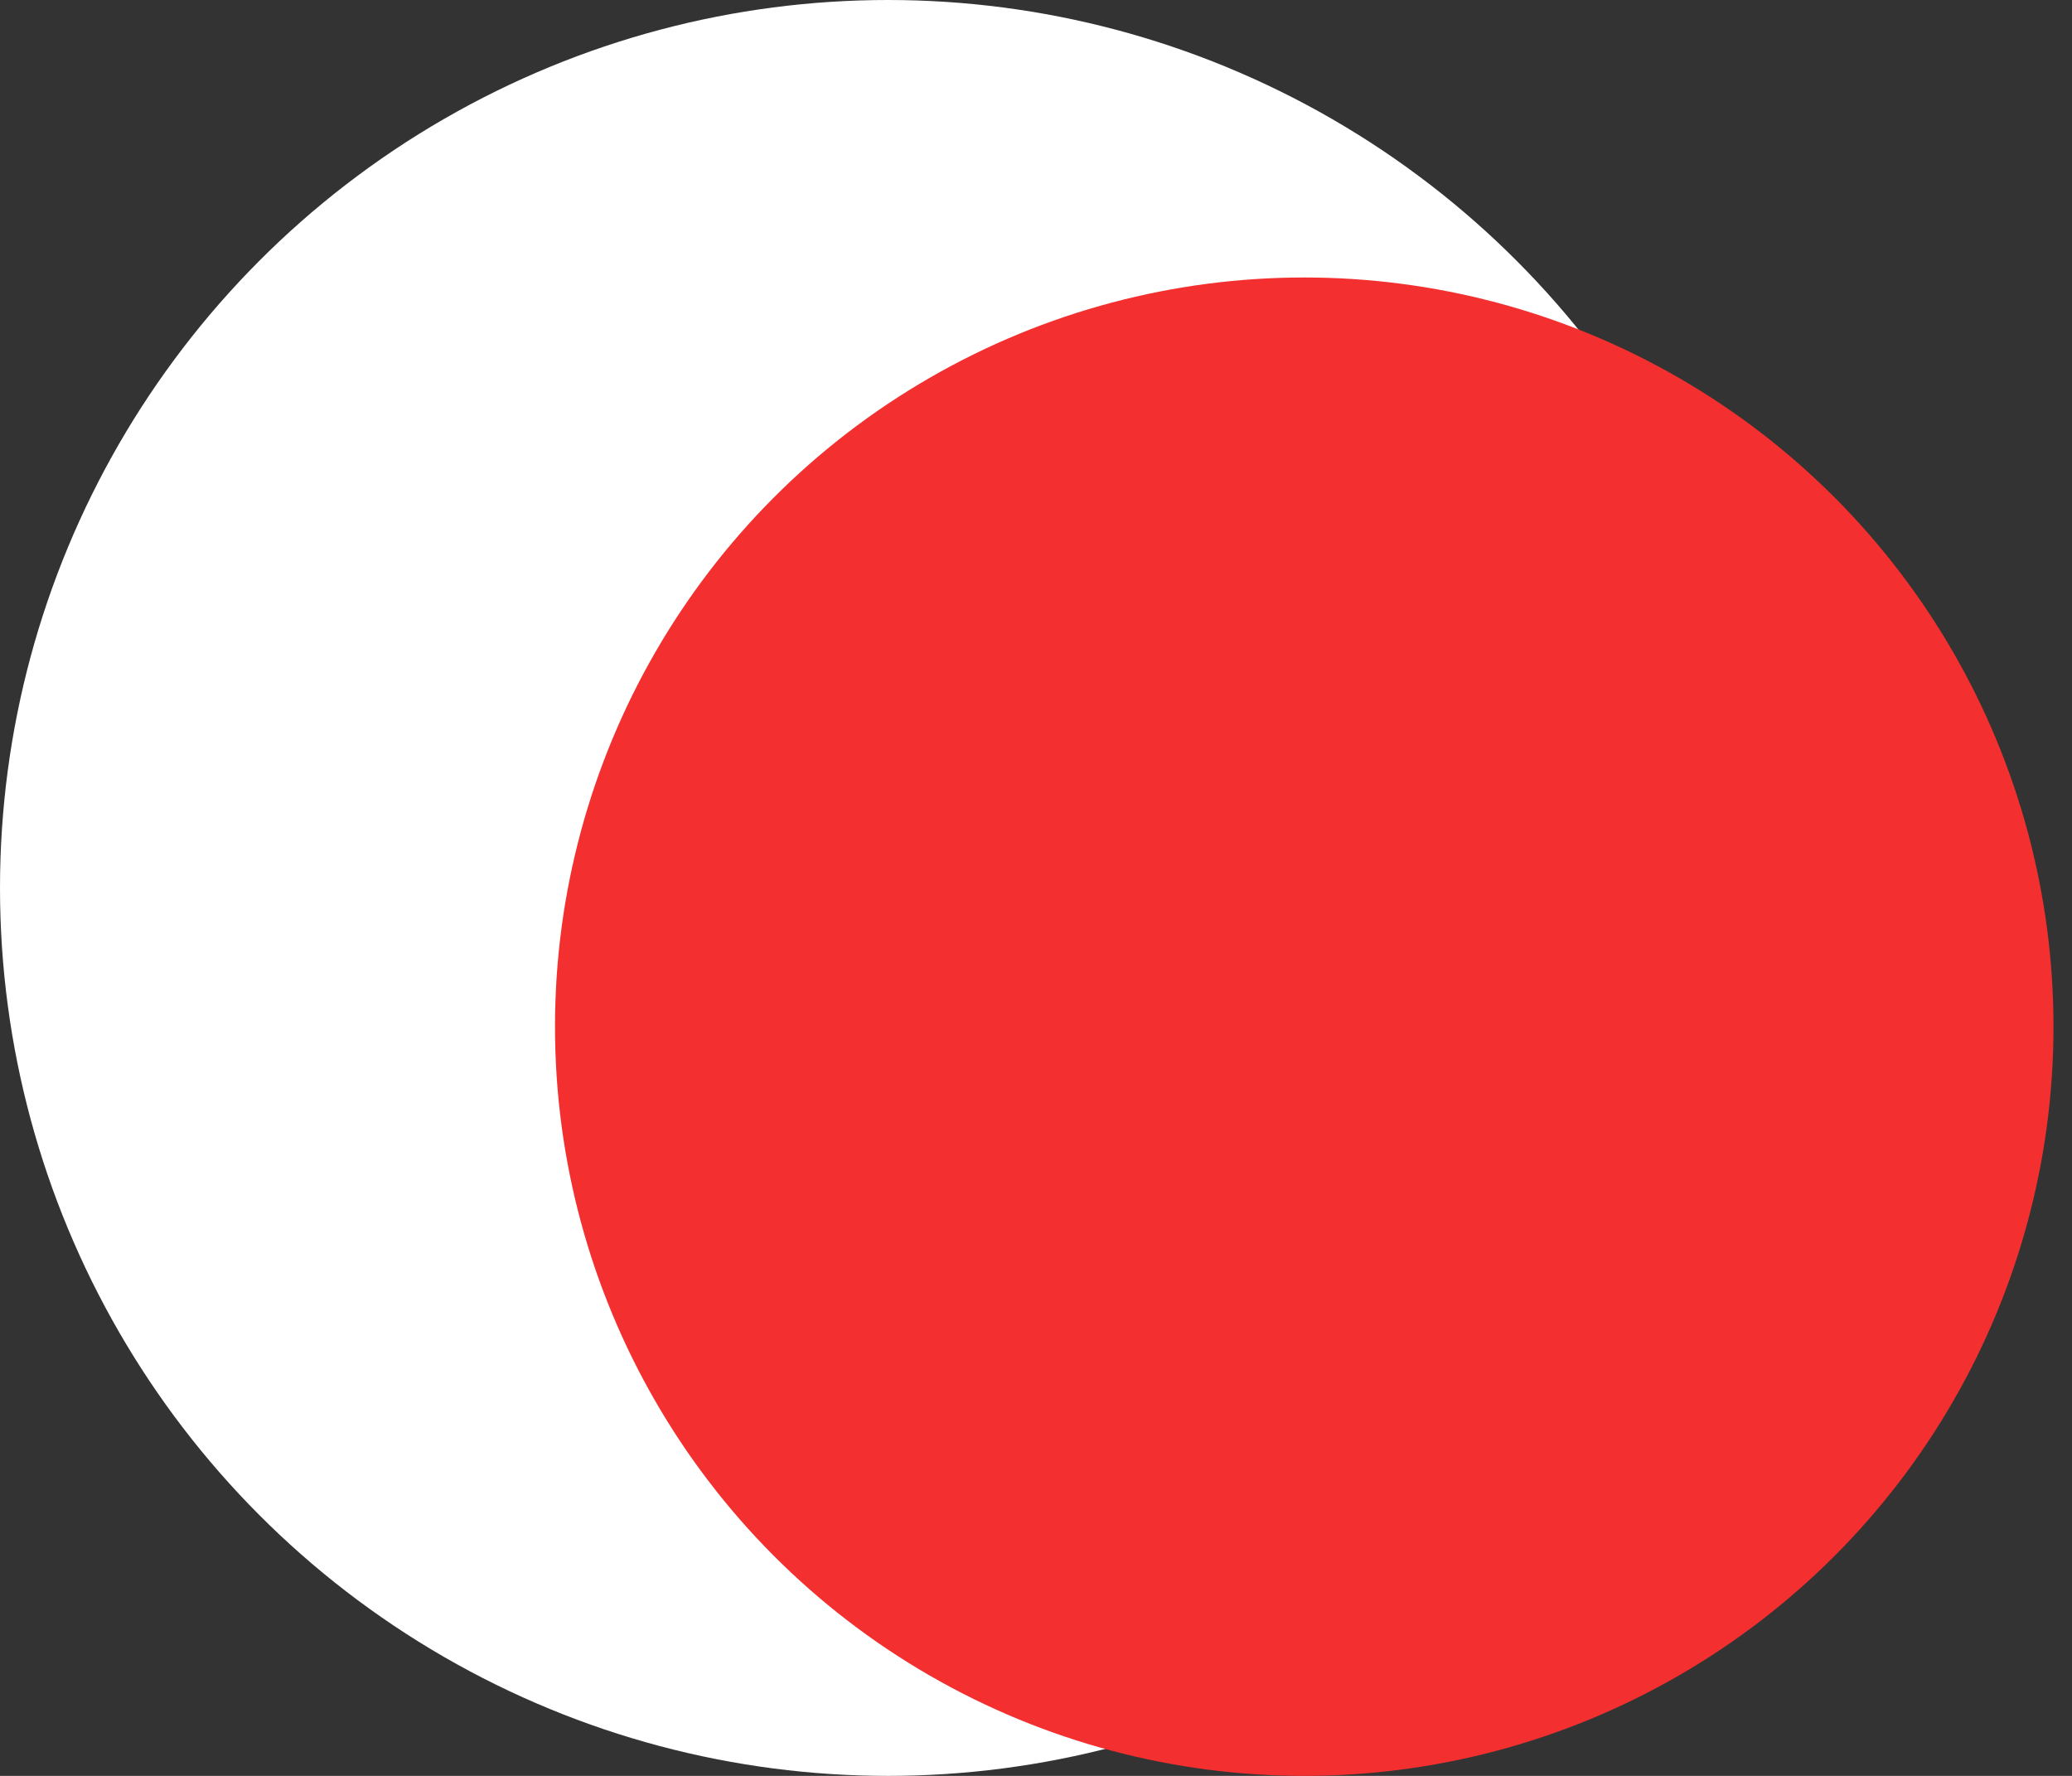
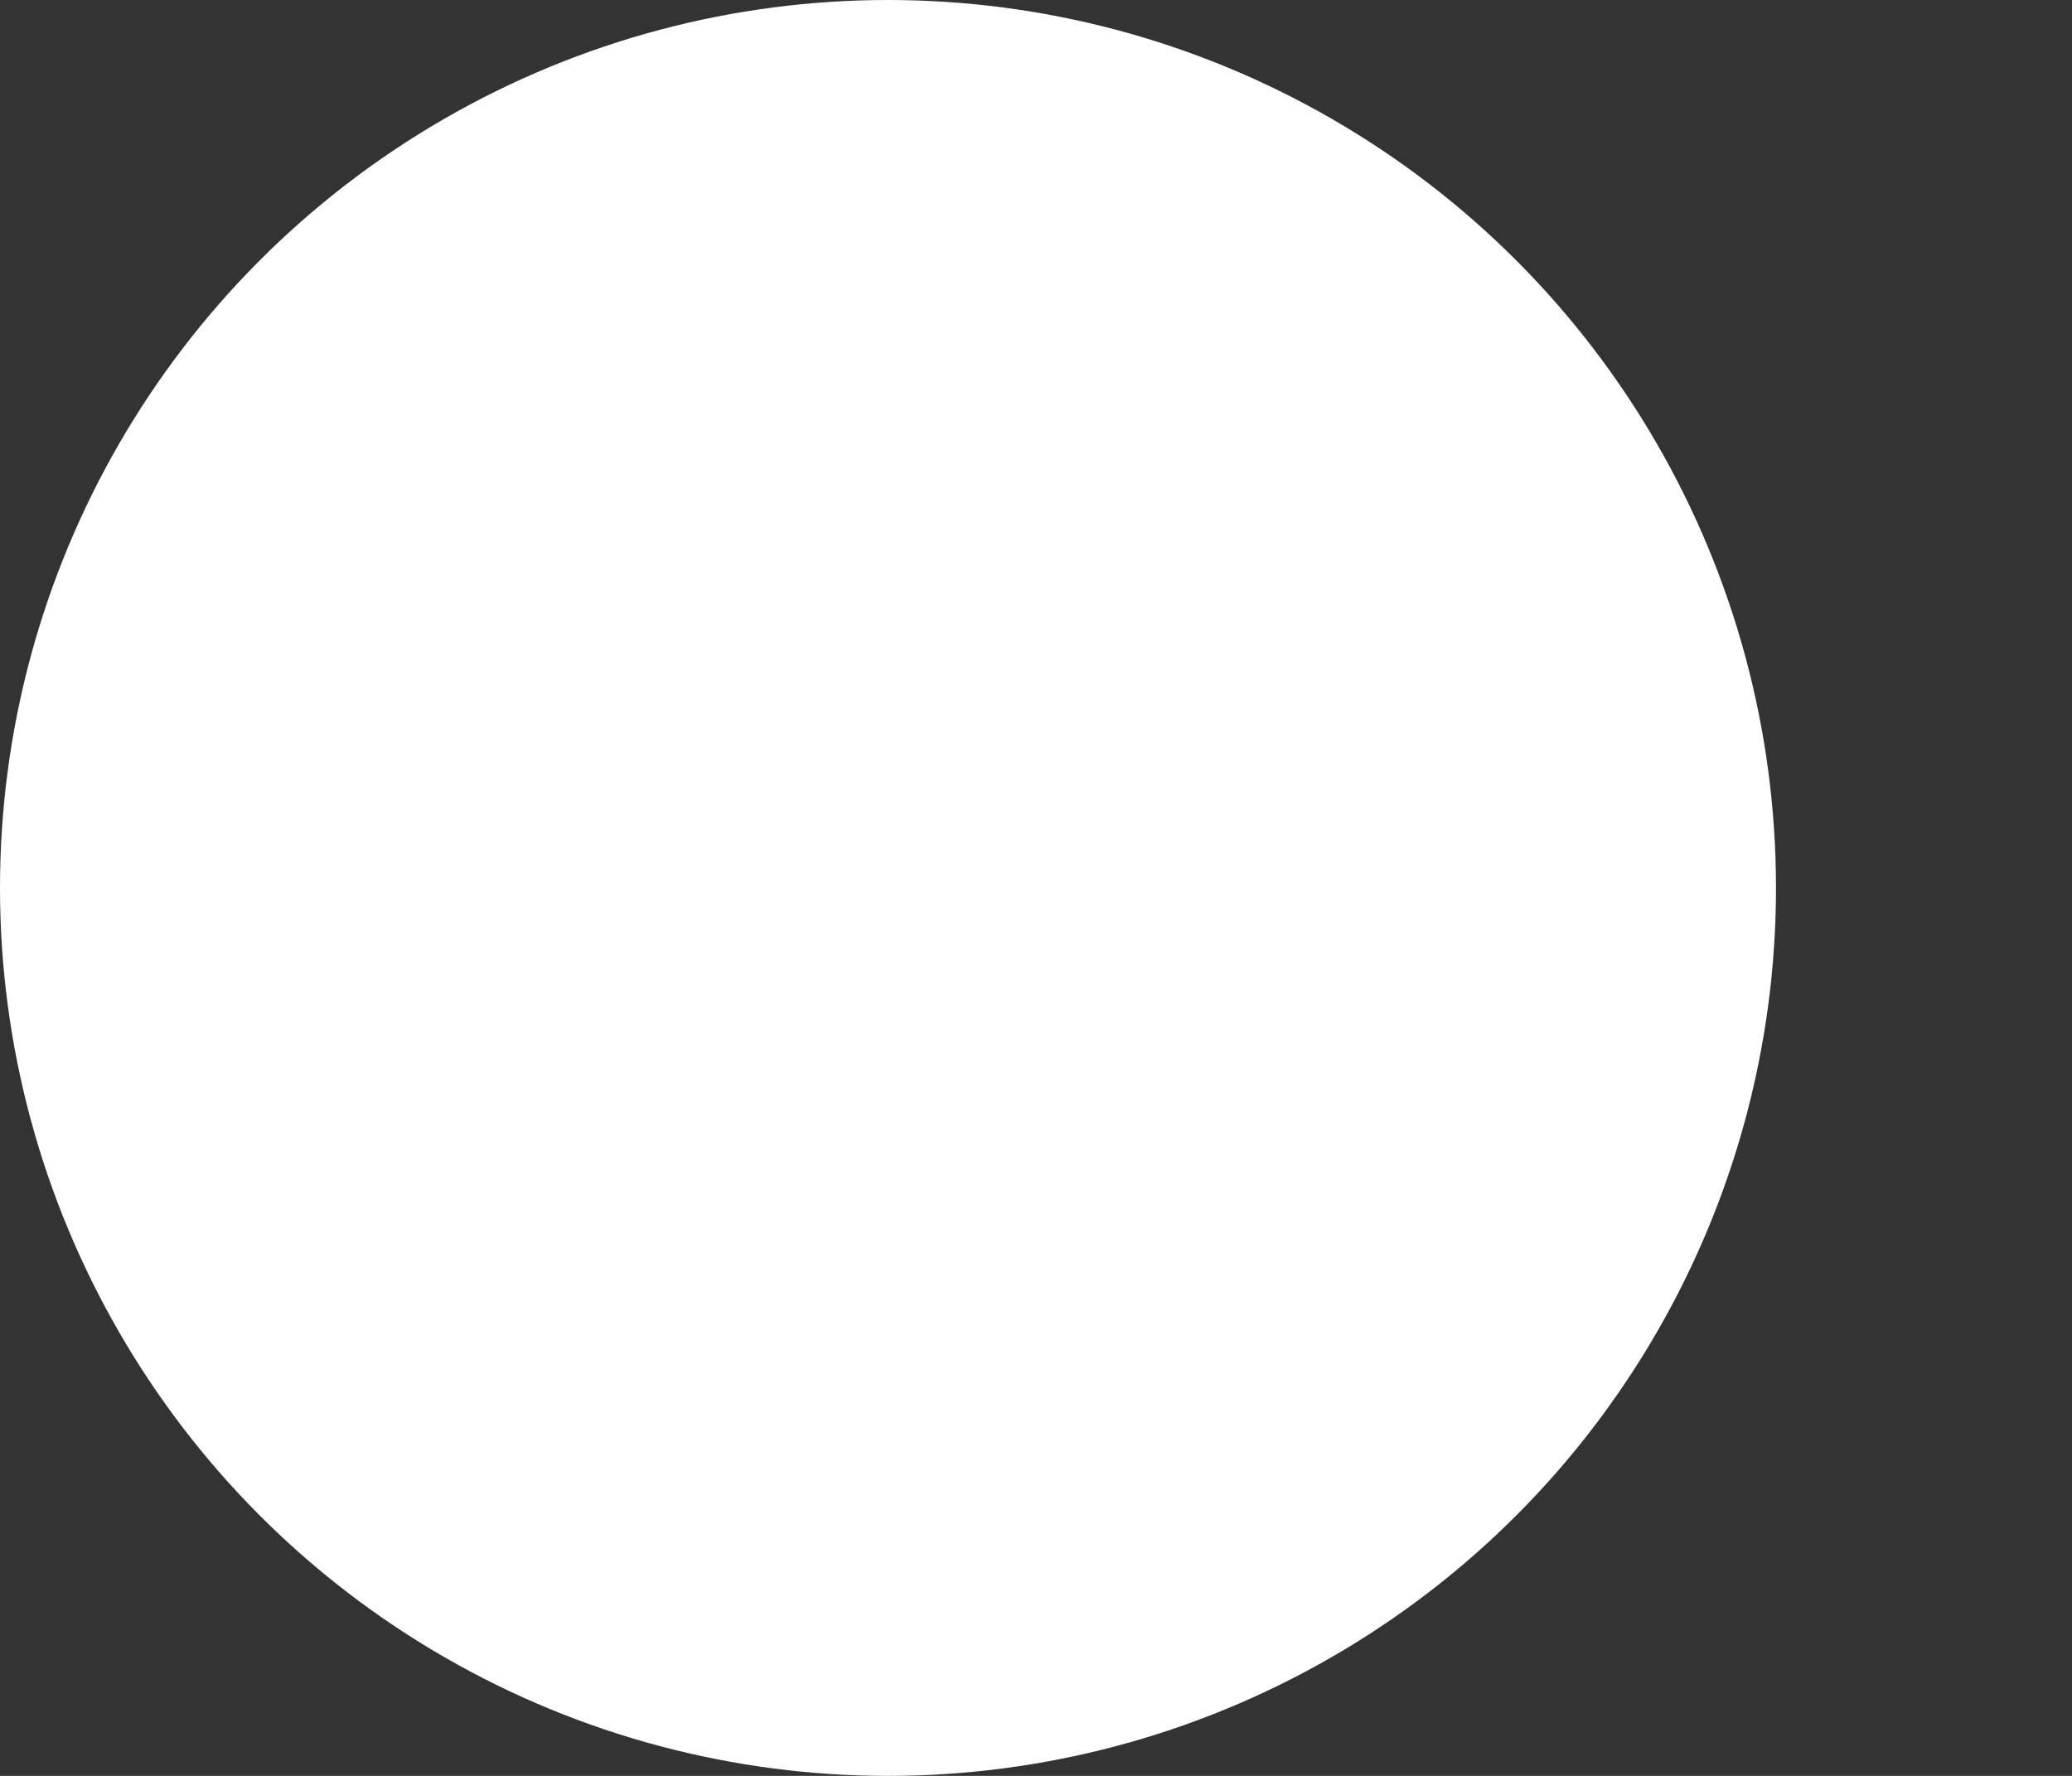
<svg xmlns="http://www.w3.org/2000/svg" width="28" height="24" viewBox="0 0 28 24" fill="none">
  <rect x="0" y="0" width="28" height="24" fill="#333333" stroke="none" />
  <circle cx="12" cy="12" r="12" fill="white" />
-   <circle cx="17.625" cy="13.875" r="10.125" fill="#F32F2F" />
</svg>